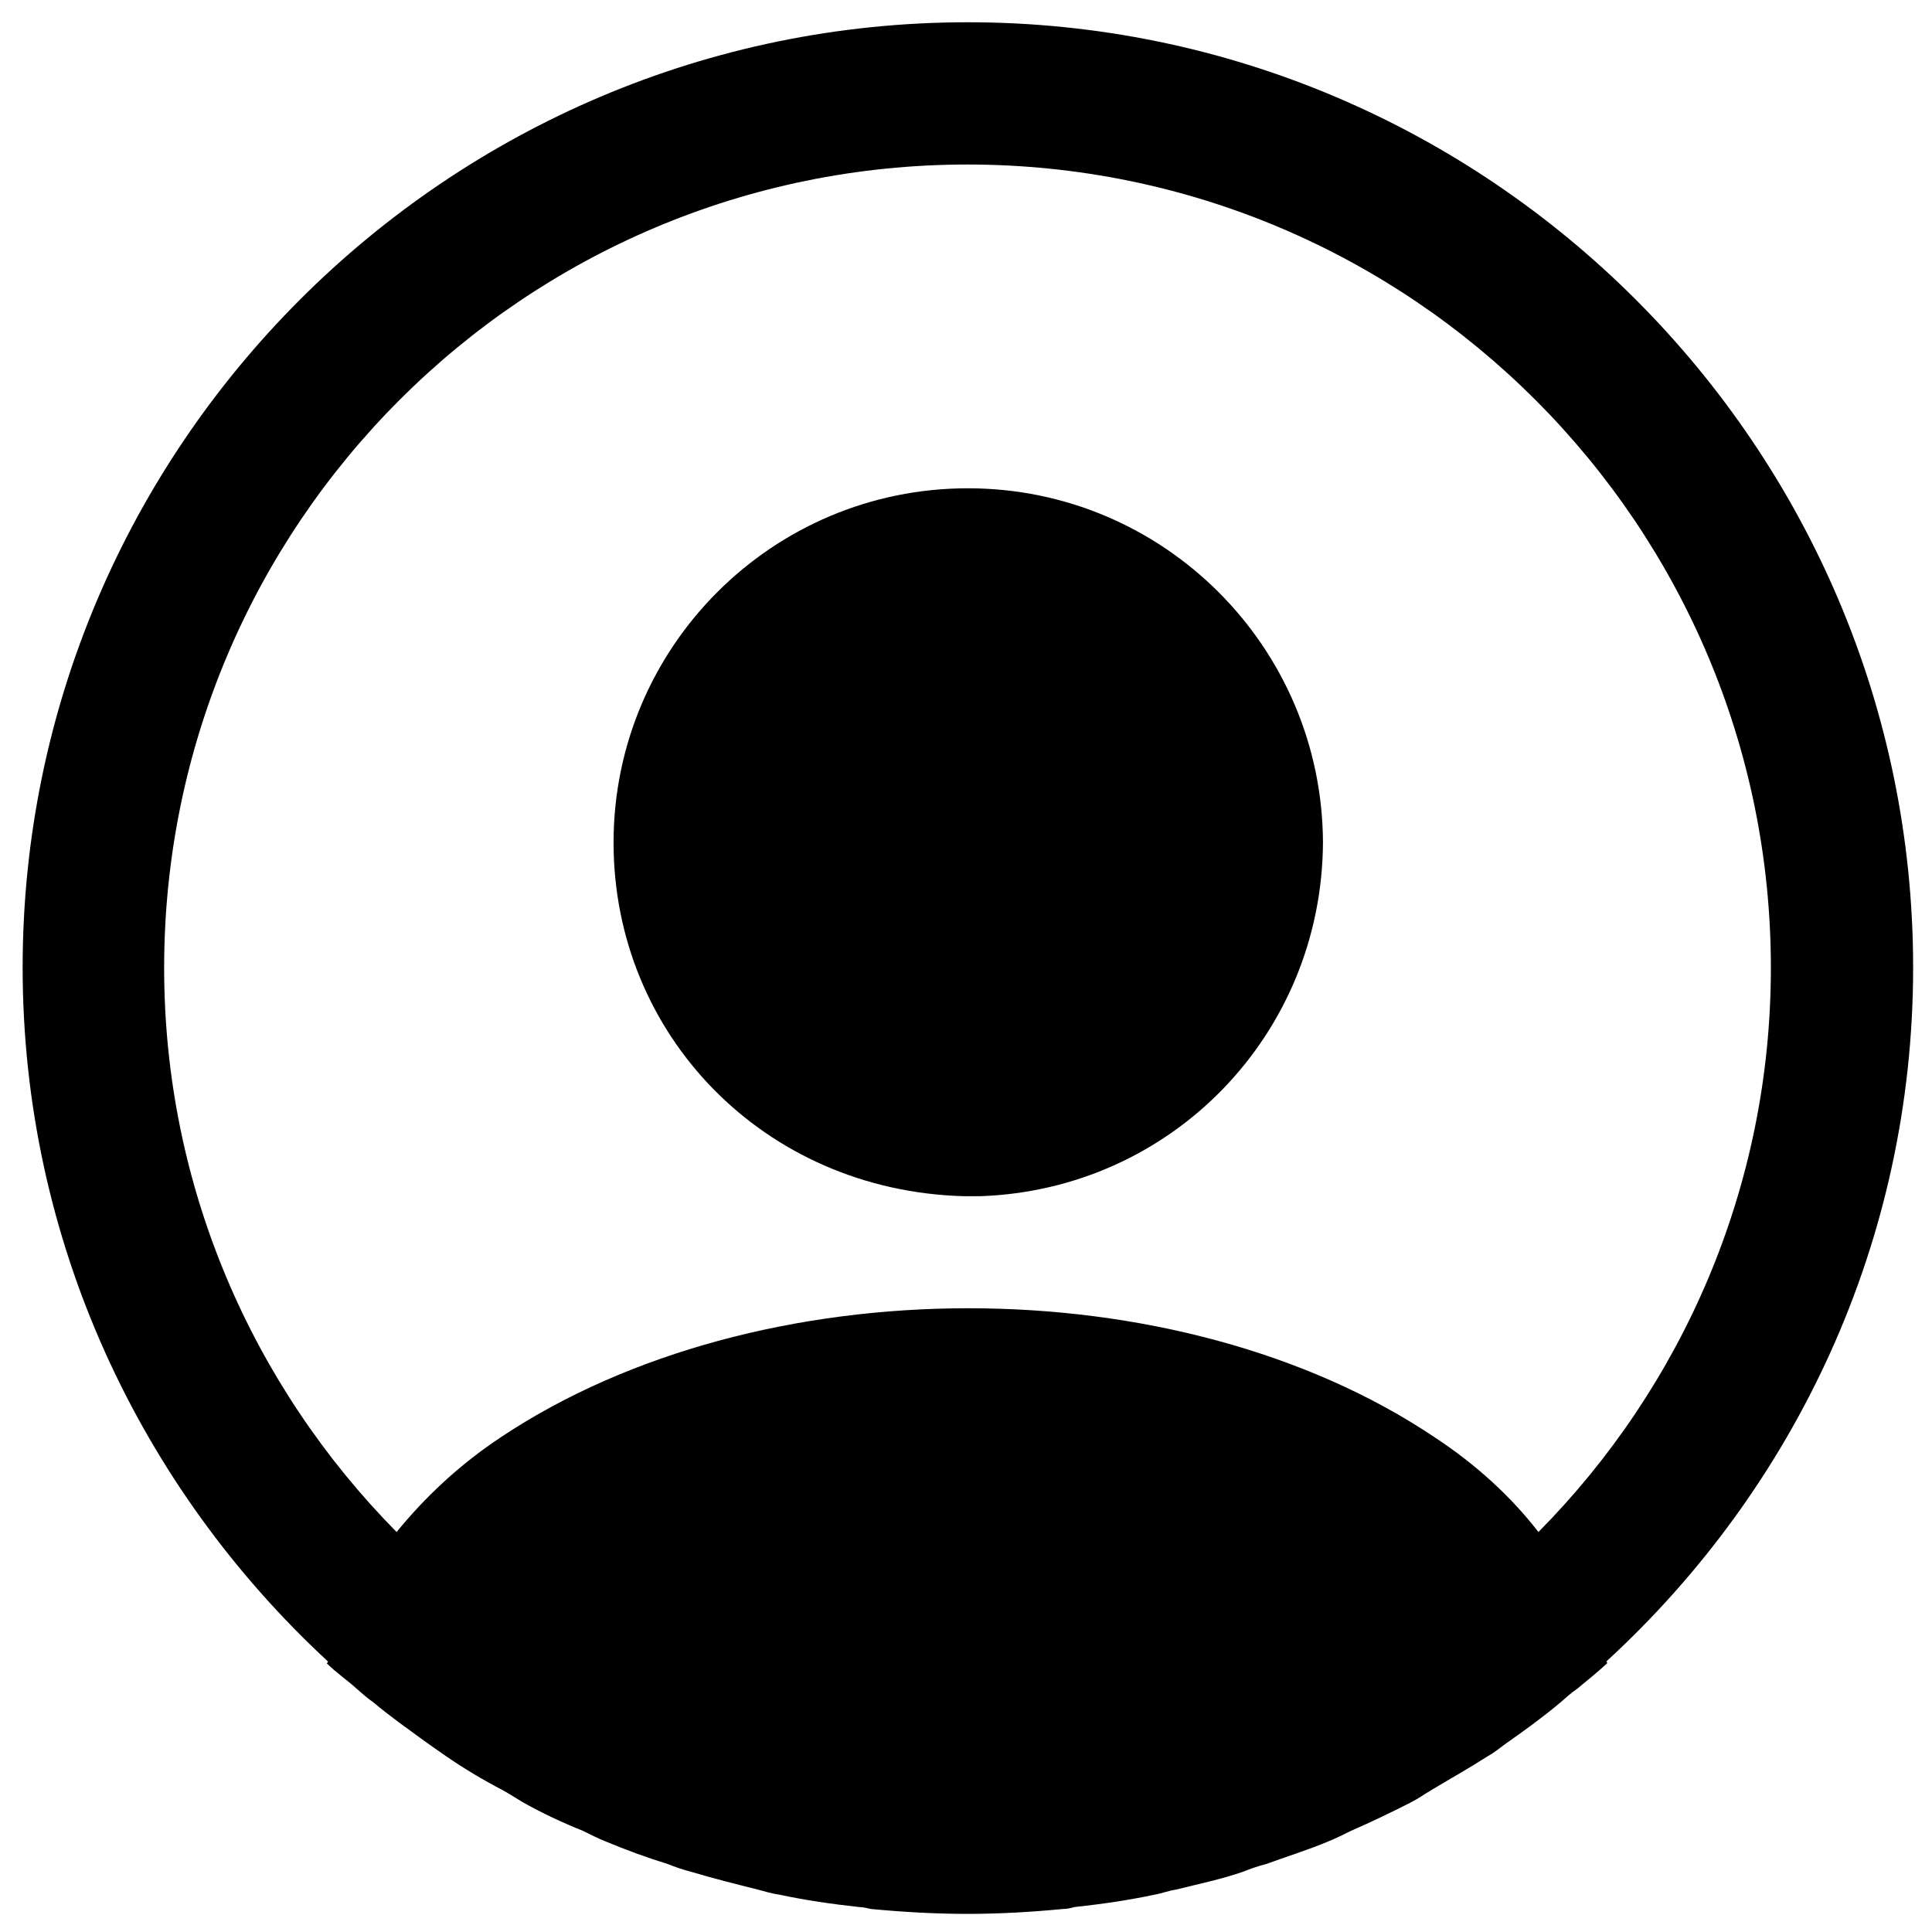
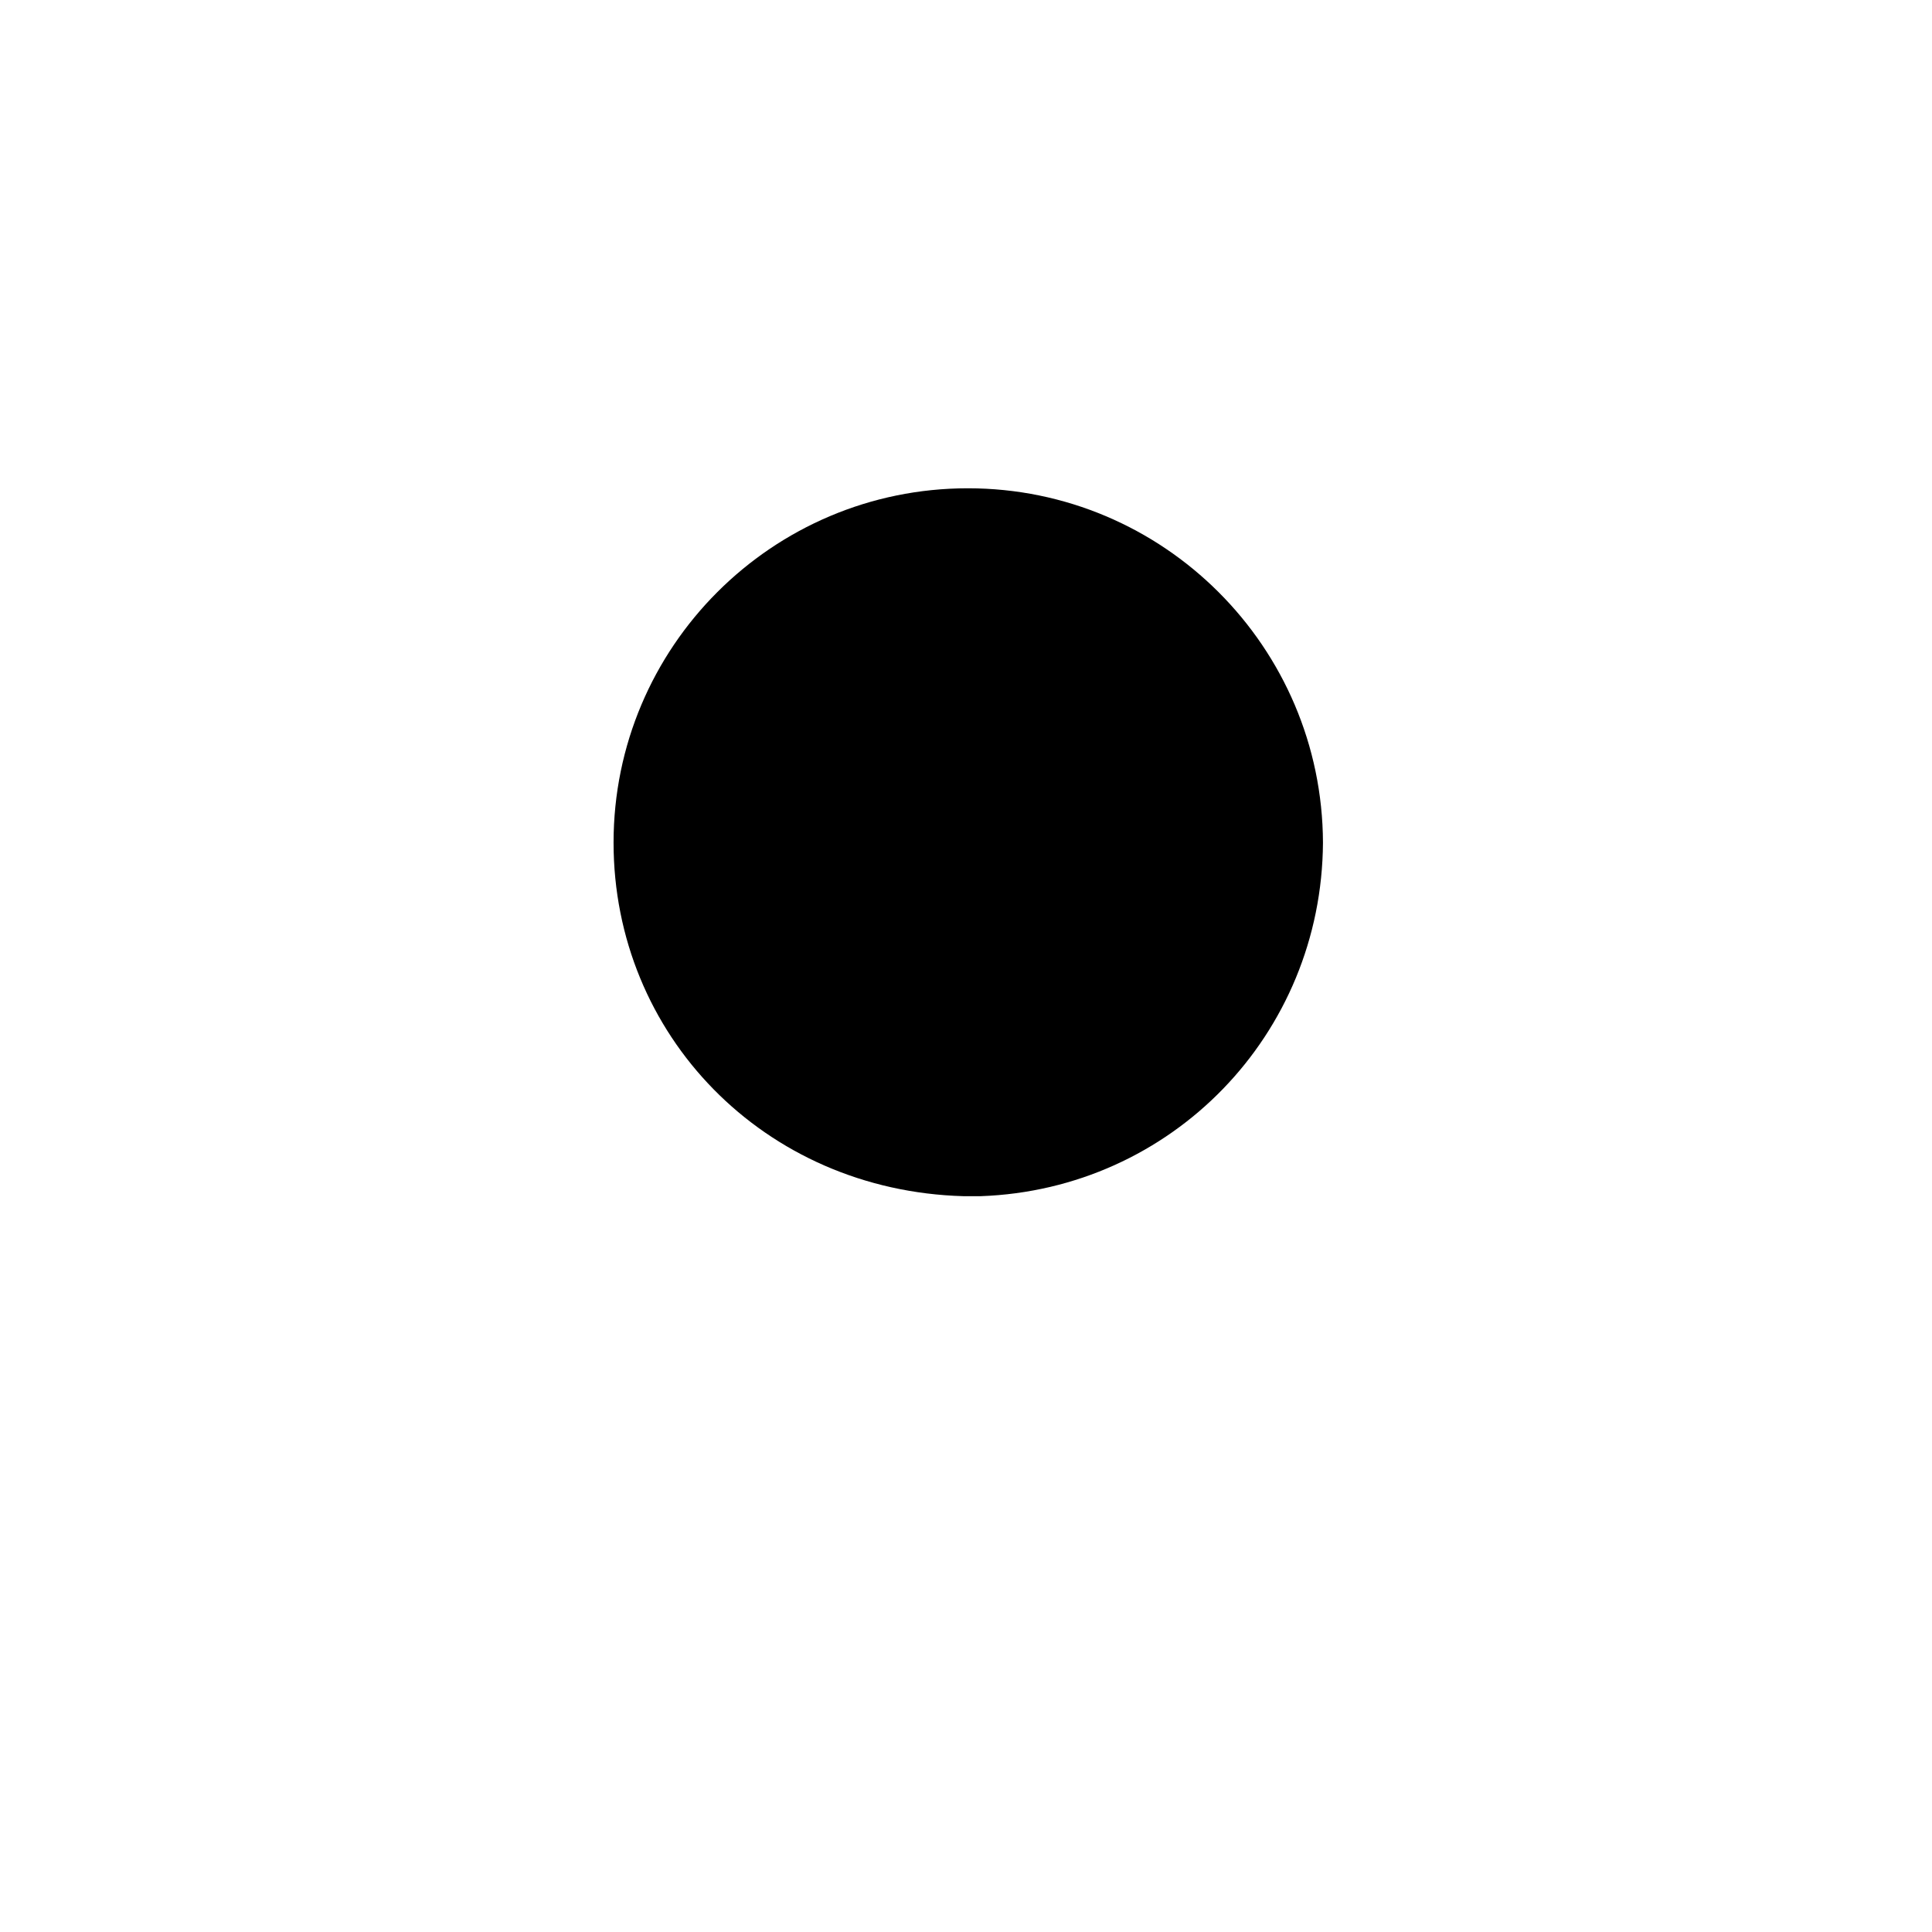
<svg xmlns="http://www.w3.org/2000/svg" version="1.1" id="Layer_1" x="0px" y="0px" viewBox="0 0 512 512" style="enable-background:new 0 0 512 512;" xml:space="preserve">
-   <path d="M507,256.4c0-138-112.5-250.5-250.5-250.5C118.5,5.9,6,118.4,6,256.4c0,72.6,31.3,138,80.9,183.9c0,0.2,0,0.2-0.3,0.5  c2.5,2.5,5.5,4.5,8,6.8c1.5,1.3,2.8,2.5,4.3,3.5c4.5,3.8,9.5,7.3,14.3,10.8c1.8,1.3,3.3,2.3,5,3.5c4.8,3.3,9.8,6.3,15,9  c1.8,1,3.8,2.3,5.5,3.3c5,2.8,10.3,5.3,15.8,7.5c2,1,4,2,6,2.8c5.5,2.3,11,4.3,16.5,6c2,0.8,4,1.5,6,2c6,1.8,12,3.3,18,4.8  c1.8,0.5,3.5,1,5.5,1.3c7,1.5,14,2.5,21.3,3.3c1,0,2,0.3,3,0.5c8.5,0.8,17,1.3,25.6,1.3c8.5,0,17-0.5,25.3-1.3c1,0,2-0.2,3-0.5  c7.3-0.8,14.3-1.8,21.3-3.3c1.8-0.3,3.5-1,5.5-1.3c6-1.5,12.3-2.8,18-4.8c2-0.8,4-1.5,6-2c5.5-2,11.3-3.8,16.5-6c2-0.8,4-1.8,6-2.8  c5.3-2.3,10.5-4.8,15.8-7.5c2-1,3.8-2.3,5.5-3.3c5-3,10-5.8,15-9c1.8-1,3.3-2.3,5-3.5c5-3.5,9.8-7,14.3-10.8  c1.5-1.3,2.8-2.5,4.3-3.5c2.8-2.3,5.5-4.5,8-6.8c0-0.3,0-0.3-0.2-0.5C475.7,394.4,507,329,507,256.4z M380.2,380.9  c-67.9-45.6-179.1-45.6-247.5,0c-11,7.3-20,15.8-27.6,25.1c-38.1-38.6-61.6-91.4-61.6-149.5c0-117.5,95.4-212.9,212.9-212.9  c117.5,0,212.9,95.4,212.9,212.9c0,58.1-23.5,111-61.6,149.5C400.5,396.7,391.3,388.2,380.2,380.9z" />
  <path d="M256.5,129.4c-51.9,0-93.9,42.1-93.9,93.9c0,50.9,39.8,92.2,92.7,93.7h2.3h1.8h0.5c50.6-1.8,90.4-42.8,90.7-93.7  C350.4,171.5,308.4,129.4,256.5,129.4z" />
</svg>